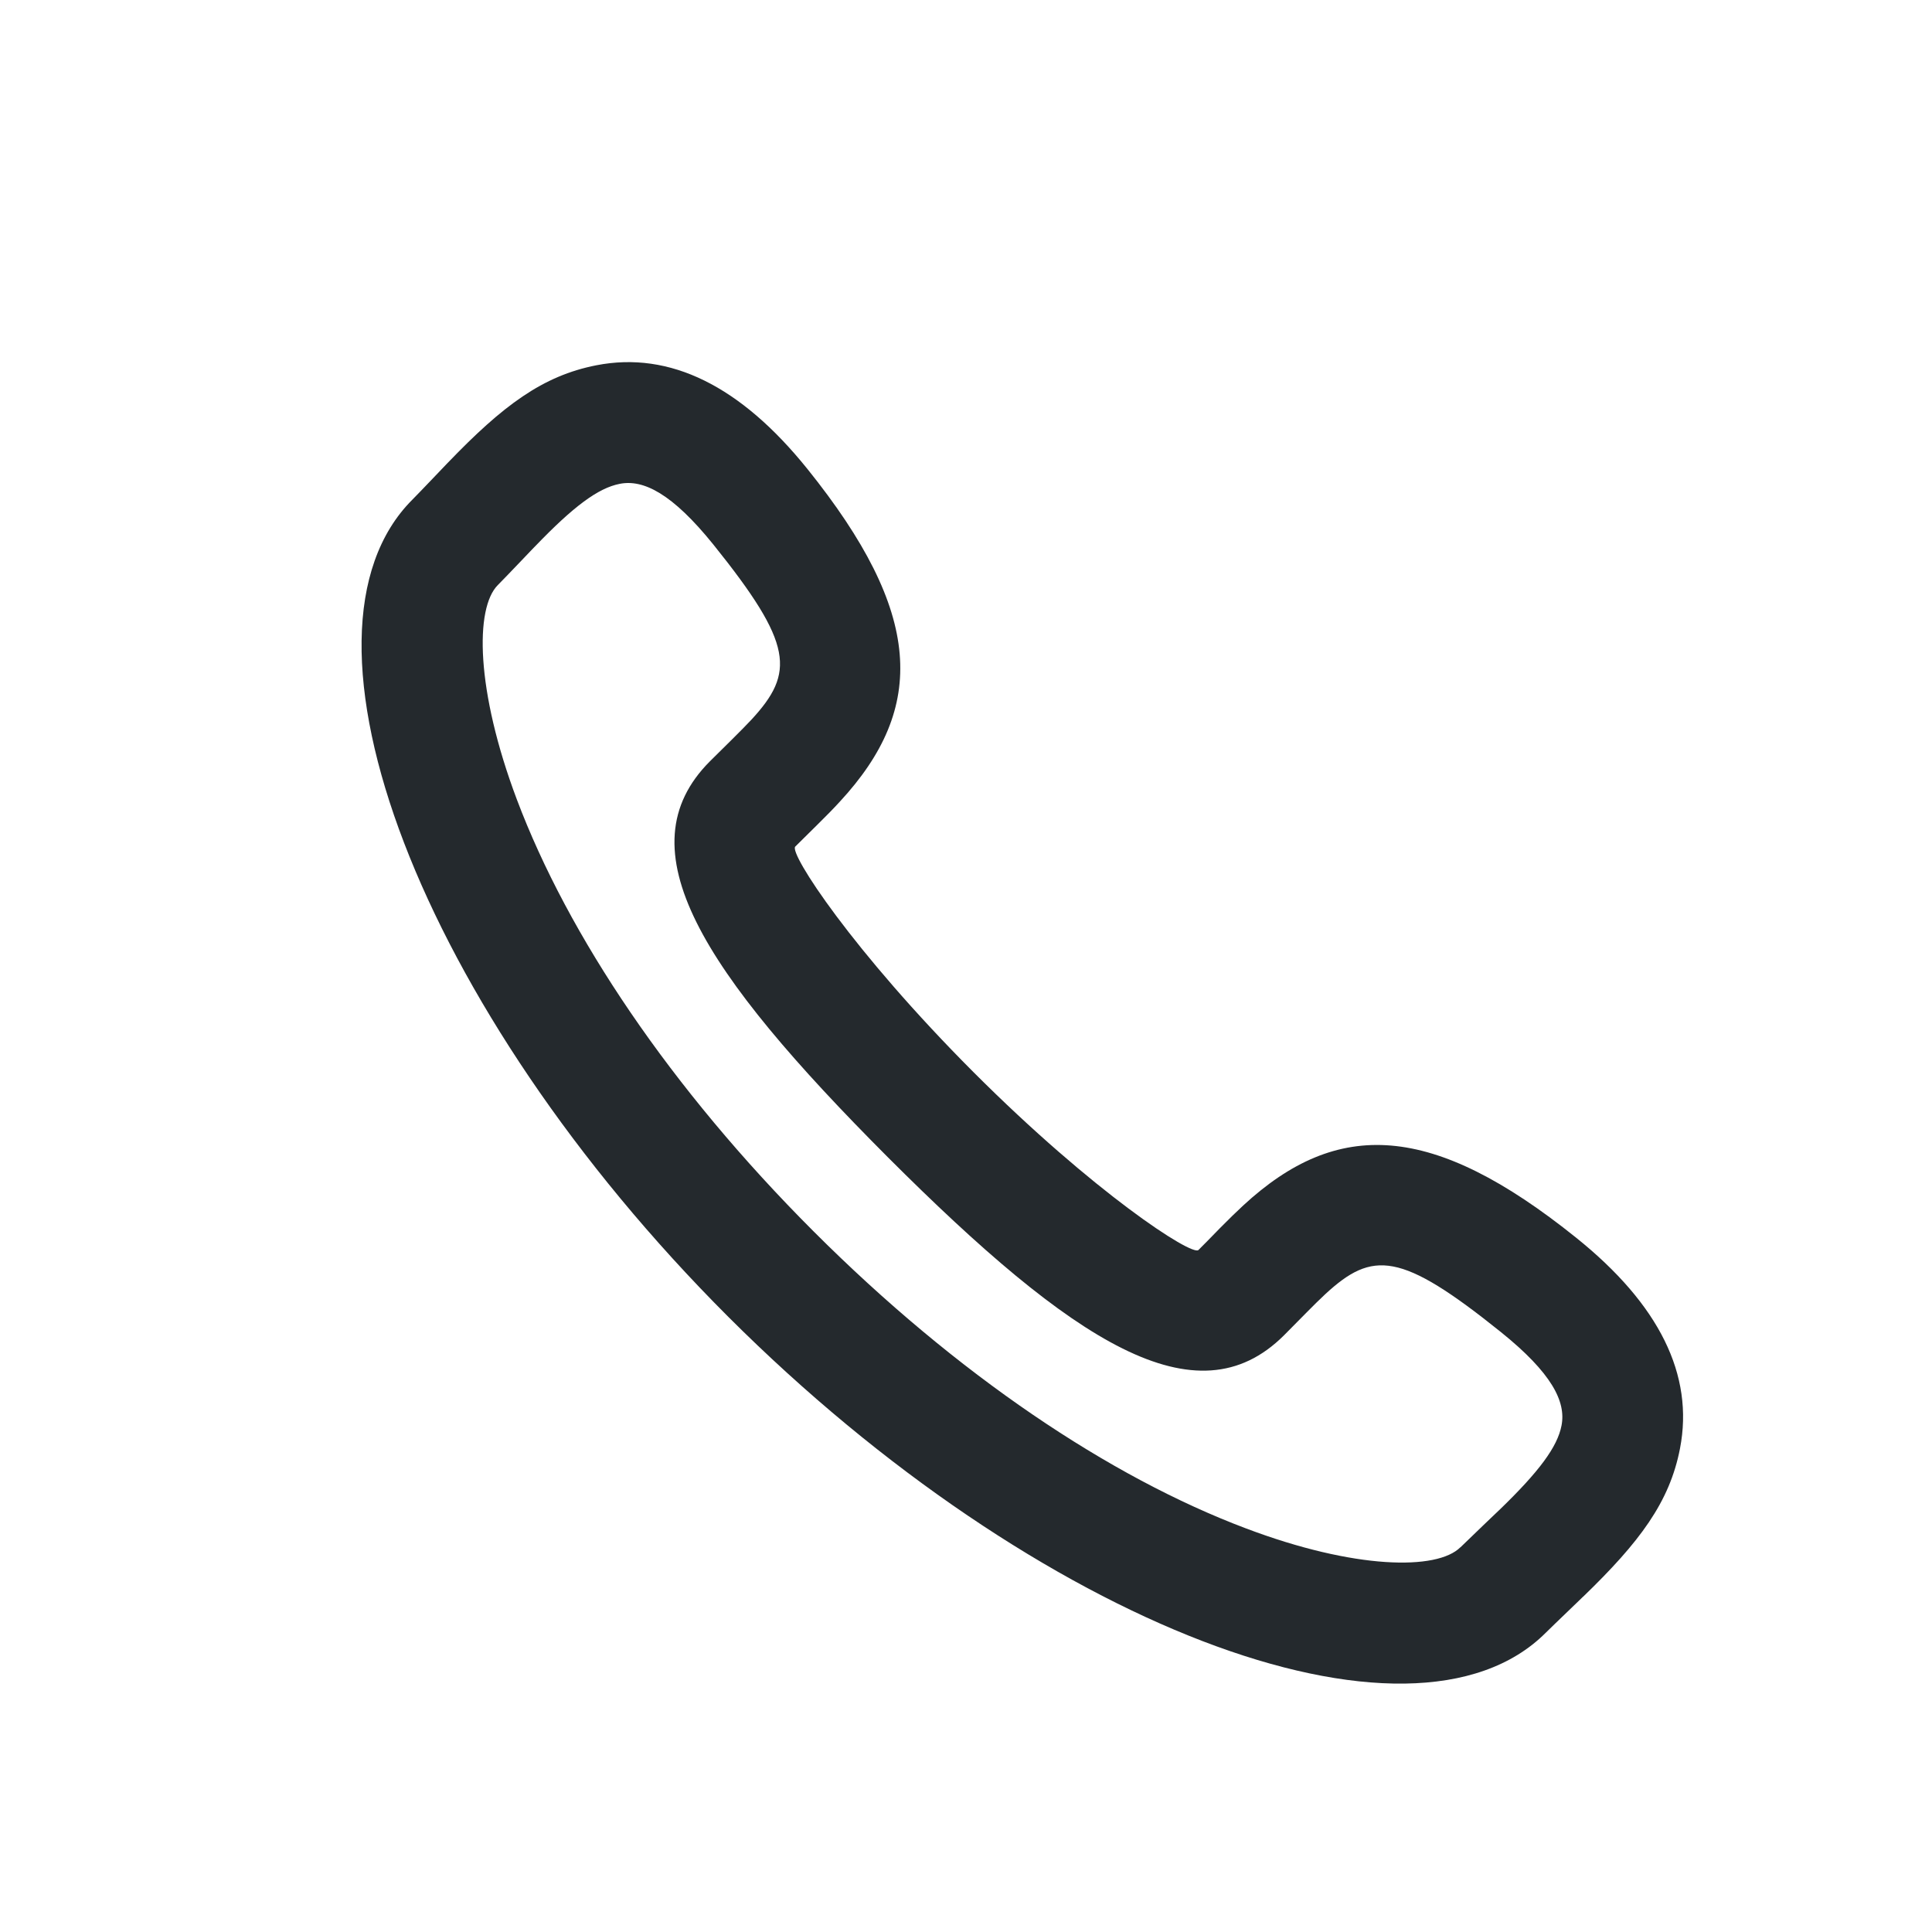
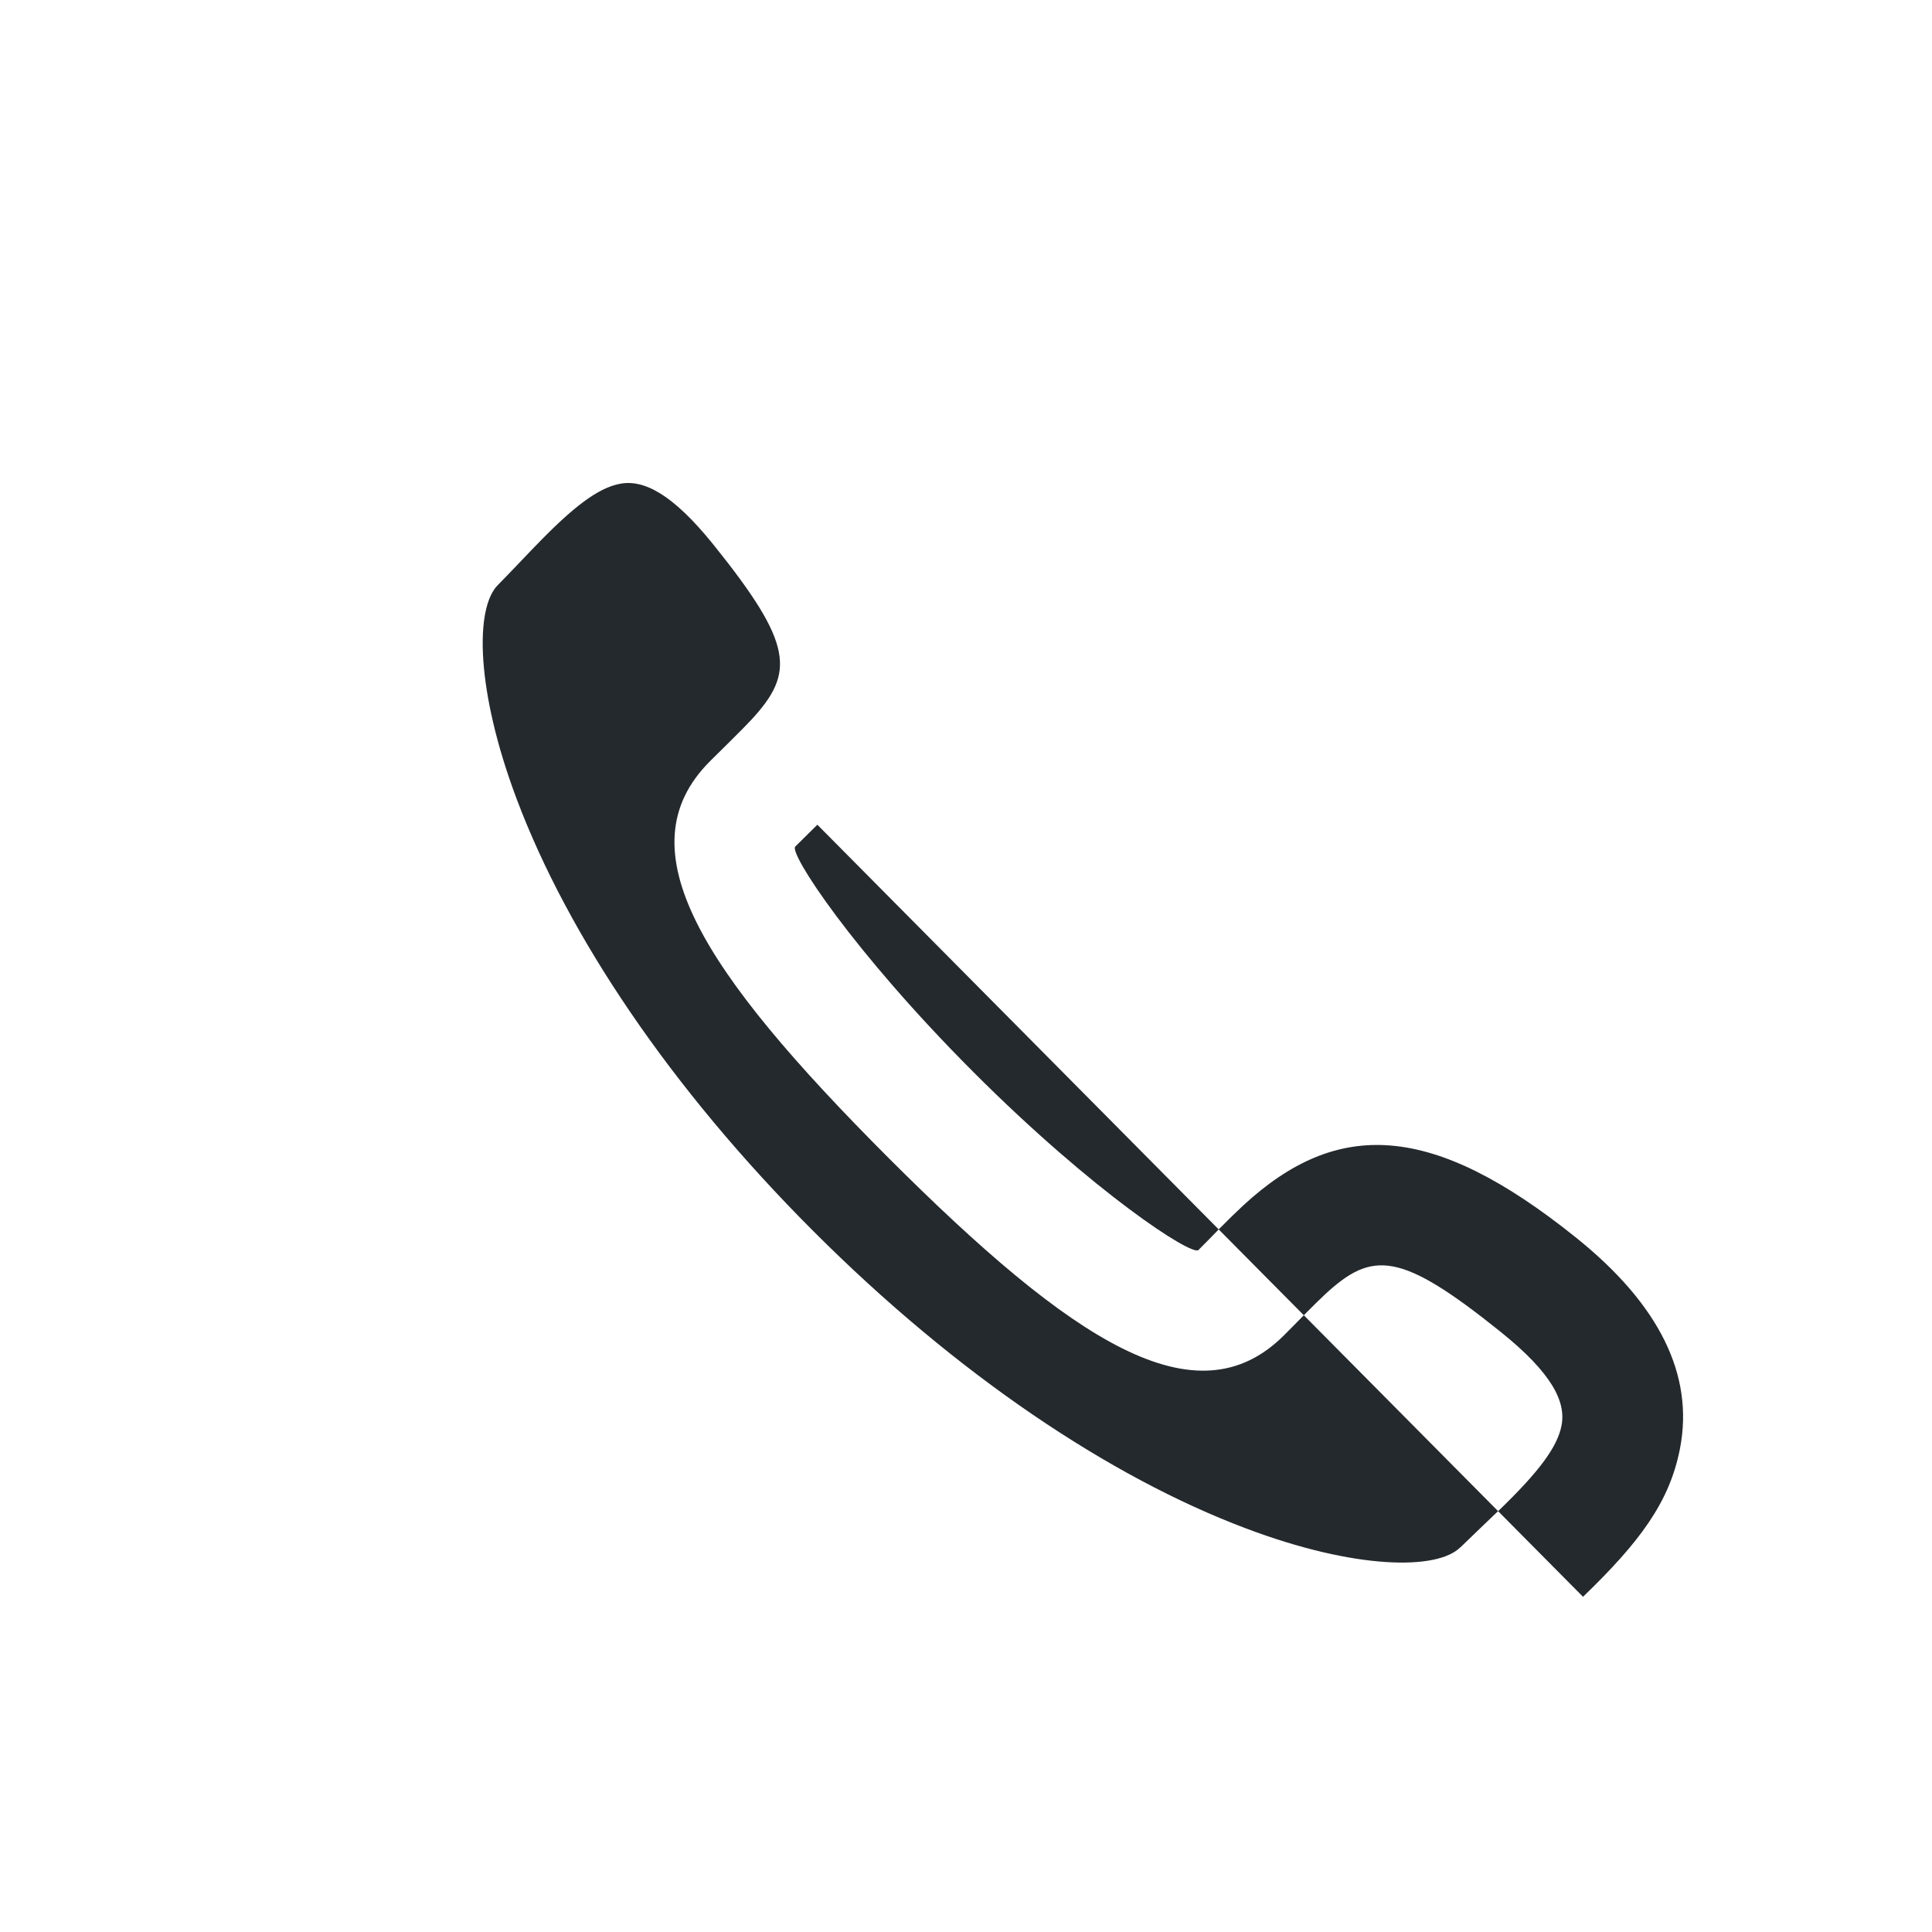
<svg xmlns="http://www.w3.org/2000/svg" width="16" height="16" viewBox="0 0 16 16">
-   <path fill="#24292D" fill-rule="nonzero" d="M13.11 13.224c.47-.454.717-.784.803-1.228.118-.61-.173-1.194-.859-1.745-1.192-.958-1.977-.99-2.759-.267-.058.054-.116.11-.19.185-.09.093-.143.146-.18.183-.053.053-.866-.475-1.864-1.474-1-1.002-1.529-1.813-1.475-1.867l.183-.181c.076-.075.133-.133.187-.192.721-.78.688-1.564-.27-2.755-.553-.687-1.138-.977-1.747-.858-.445.087-.774.333-1.228.805.004-.005-.236.248-.297.309-1.11 1.112.056 4.206 2.618 6.767 2.563 2.56 5.654 3.728 6.768 2.617.062-.062.316-.304.31-.3zm-1.016-.41c-.192.192-.873.185-1.777-.157-1.125-.424-2.39-1.27-3.579-2.459C5.55 9.01 4.704 7.746 4.28 6.62c-.34-.903-.348-1.584-.157-1.775.07-.07.32-.334.309-.321.317-.33.521-.482.7-.517.196-.039.435.08.776.503.665.827.675 1.06.315 1.45-.043.045-.09.094-.157.16l-.186.184c-.725.725-.065 1.739 1.474 3.281 1.534 1.534 2.554 2.196 3.279 1.474l.184-.186c.064-.065.113-.113.158-.155.393-.363.625-.353 1.454.313.423.34.541.577.503.774-.034.178-.186.382-.515.7.013-.013-.252.24-.323.31z" />
+   <path fill="#24292D" fill-rule="nonzero" d="M13.11 13.224c.47-.454.717-.784.803-1.228.118-.61-.173-1.194-.859-1.745-1.192-.958-1.977-.99-2.759-.267-.058.054-.116.11-.19.185-.09.093-.143.146-.18.183-.053.053-.866-.475-1.864-1.474-1-1.002-1.529-1.813-1.475-1.867l.183-.181zm-1.016-.41c-.192.192-.873.185-1.777-.157-1.125-.424-2.39-1.27-3.579-2.459C5.55 9.01 4.704 7.746 4.28 6.62c-.34-.903-.348-1.584-.157-1.775.07-.07.32-.334.309-.321.317-.33.521-.482.7-.517.196-.039.435.08.776.503.665.827.675 1.06.315 1.45-.043.045-.09.094-.157.16l-.186.184c-.725.725-.065 1.739 1.474 3.281 1.534 1.534 2.554 2.196 3.279 1.474l.184-.186c.064-.065.113-.113.158-.155.393-.363.625-.353 1.454.313.423.34.541.577.503.774-.034.178-.186.382-.515.7.013-.013-.252.24-.323.31z" />
</svg>